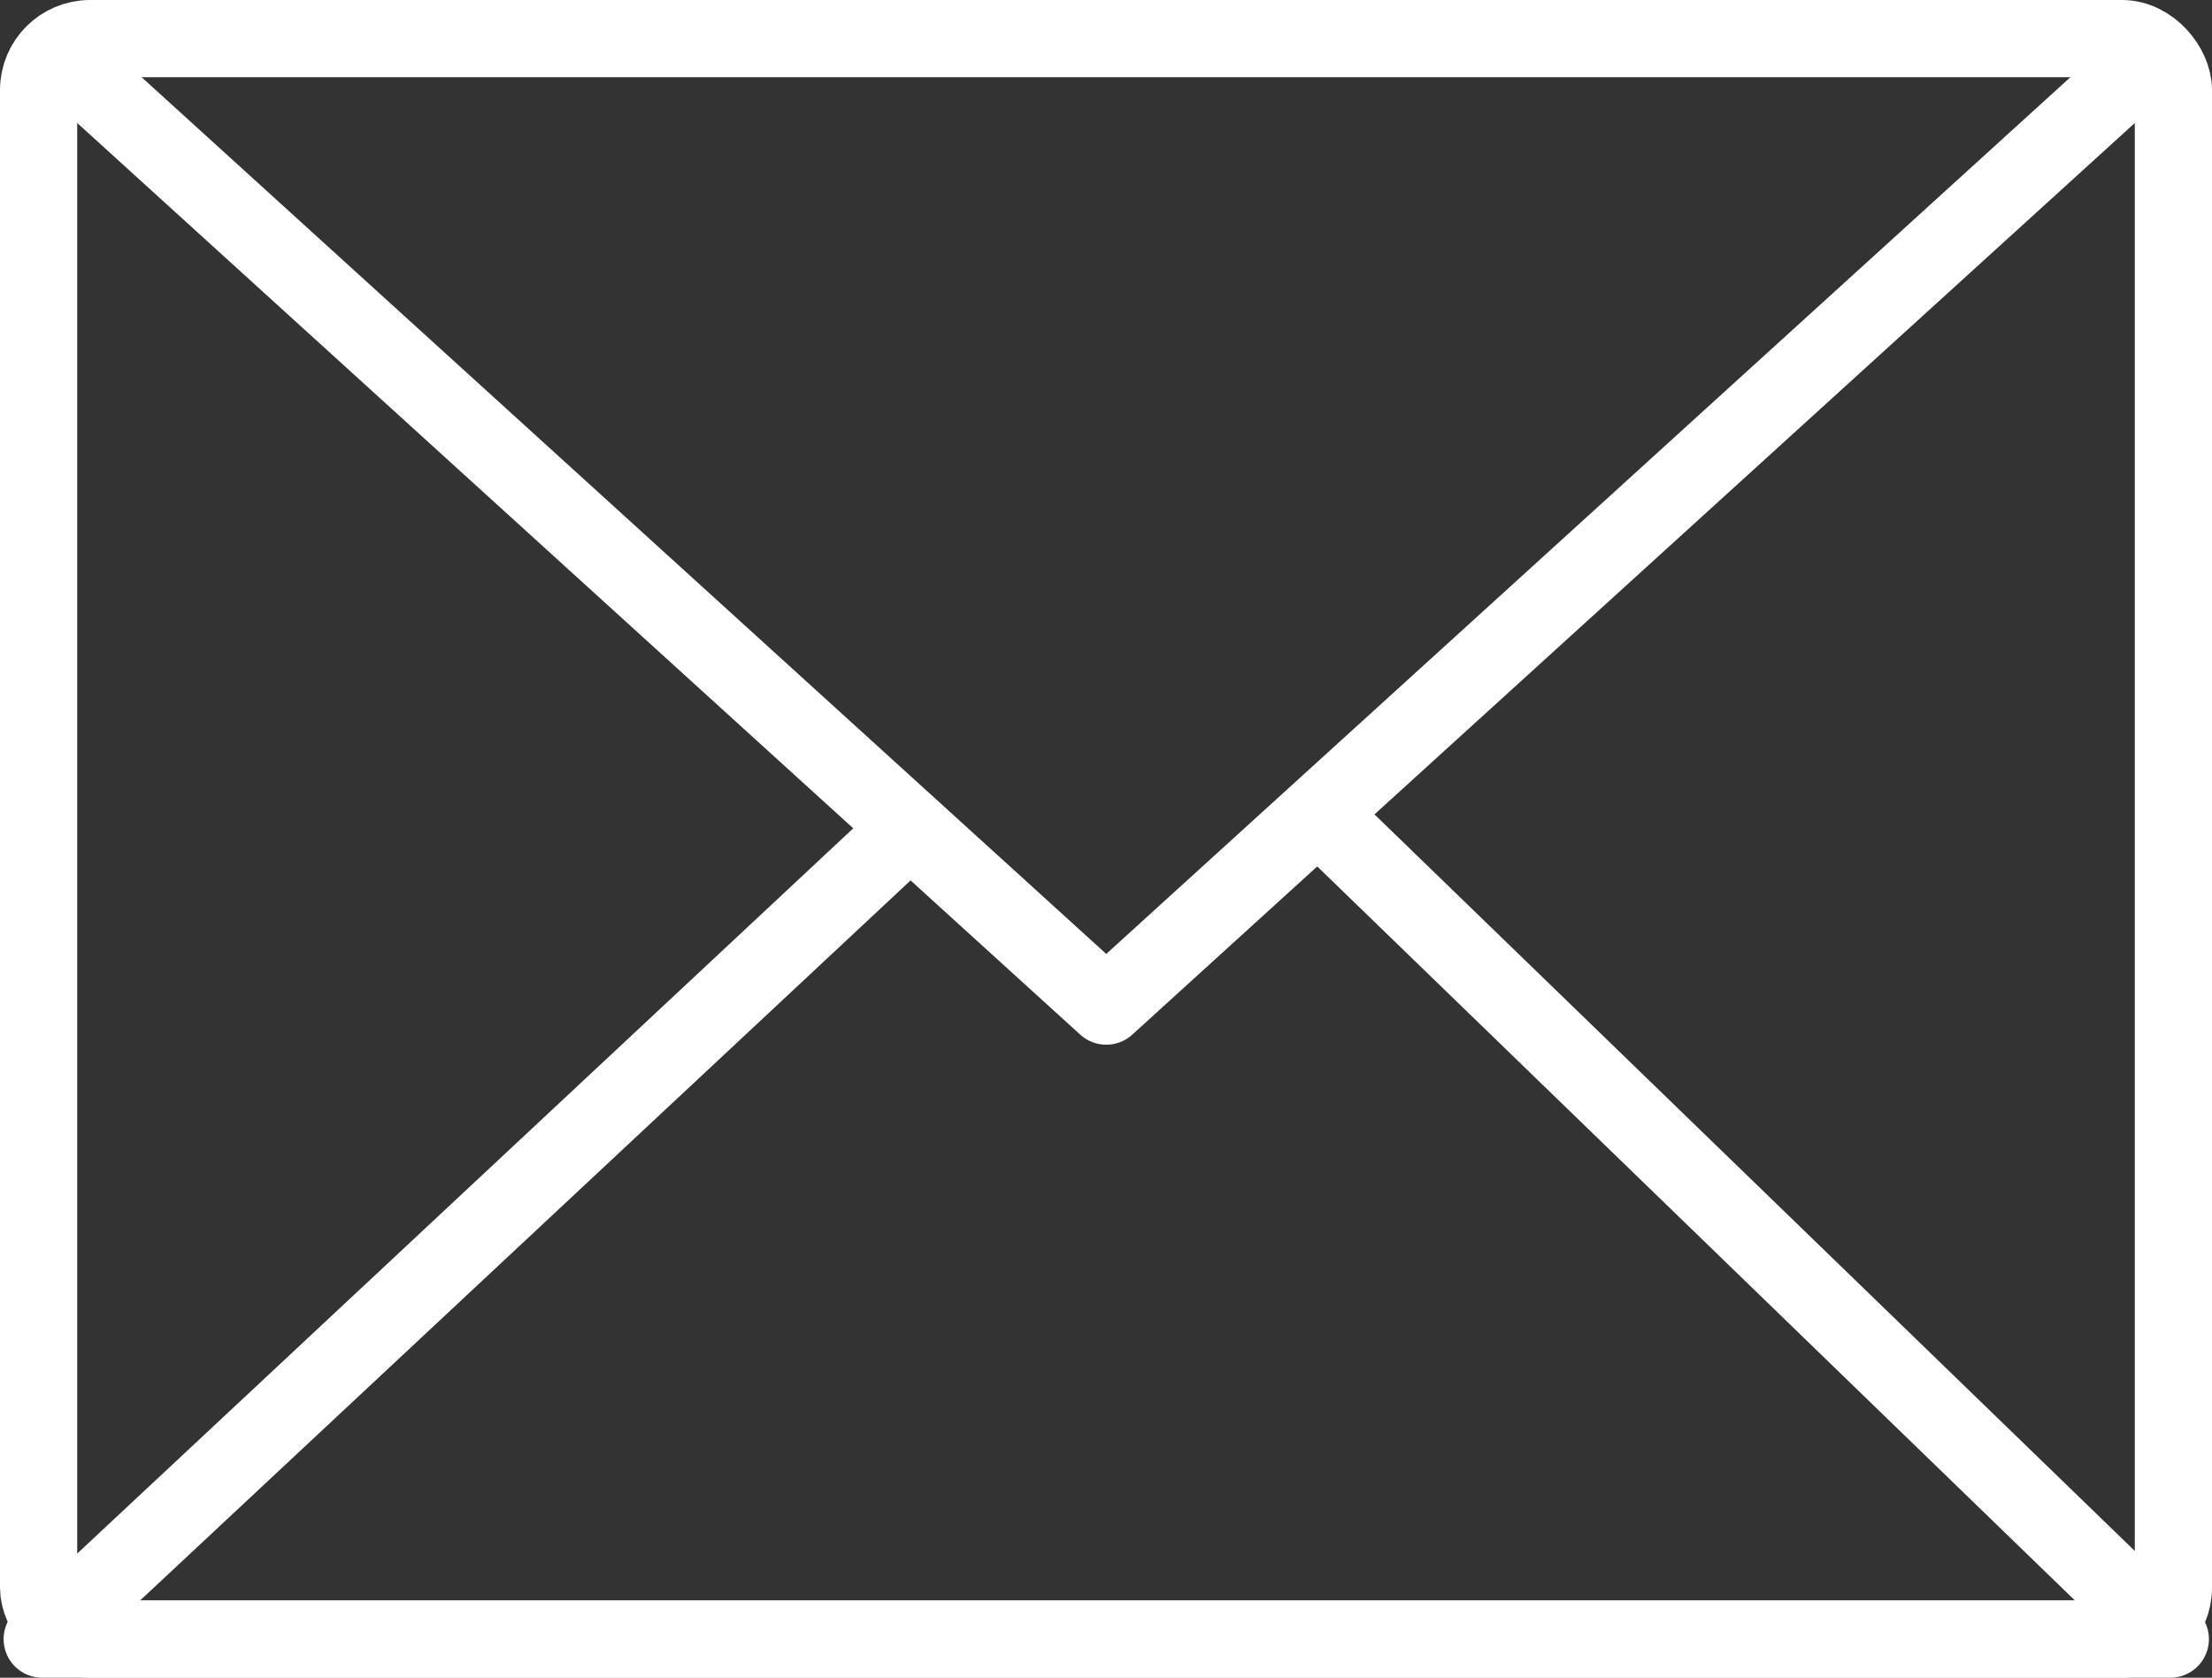
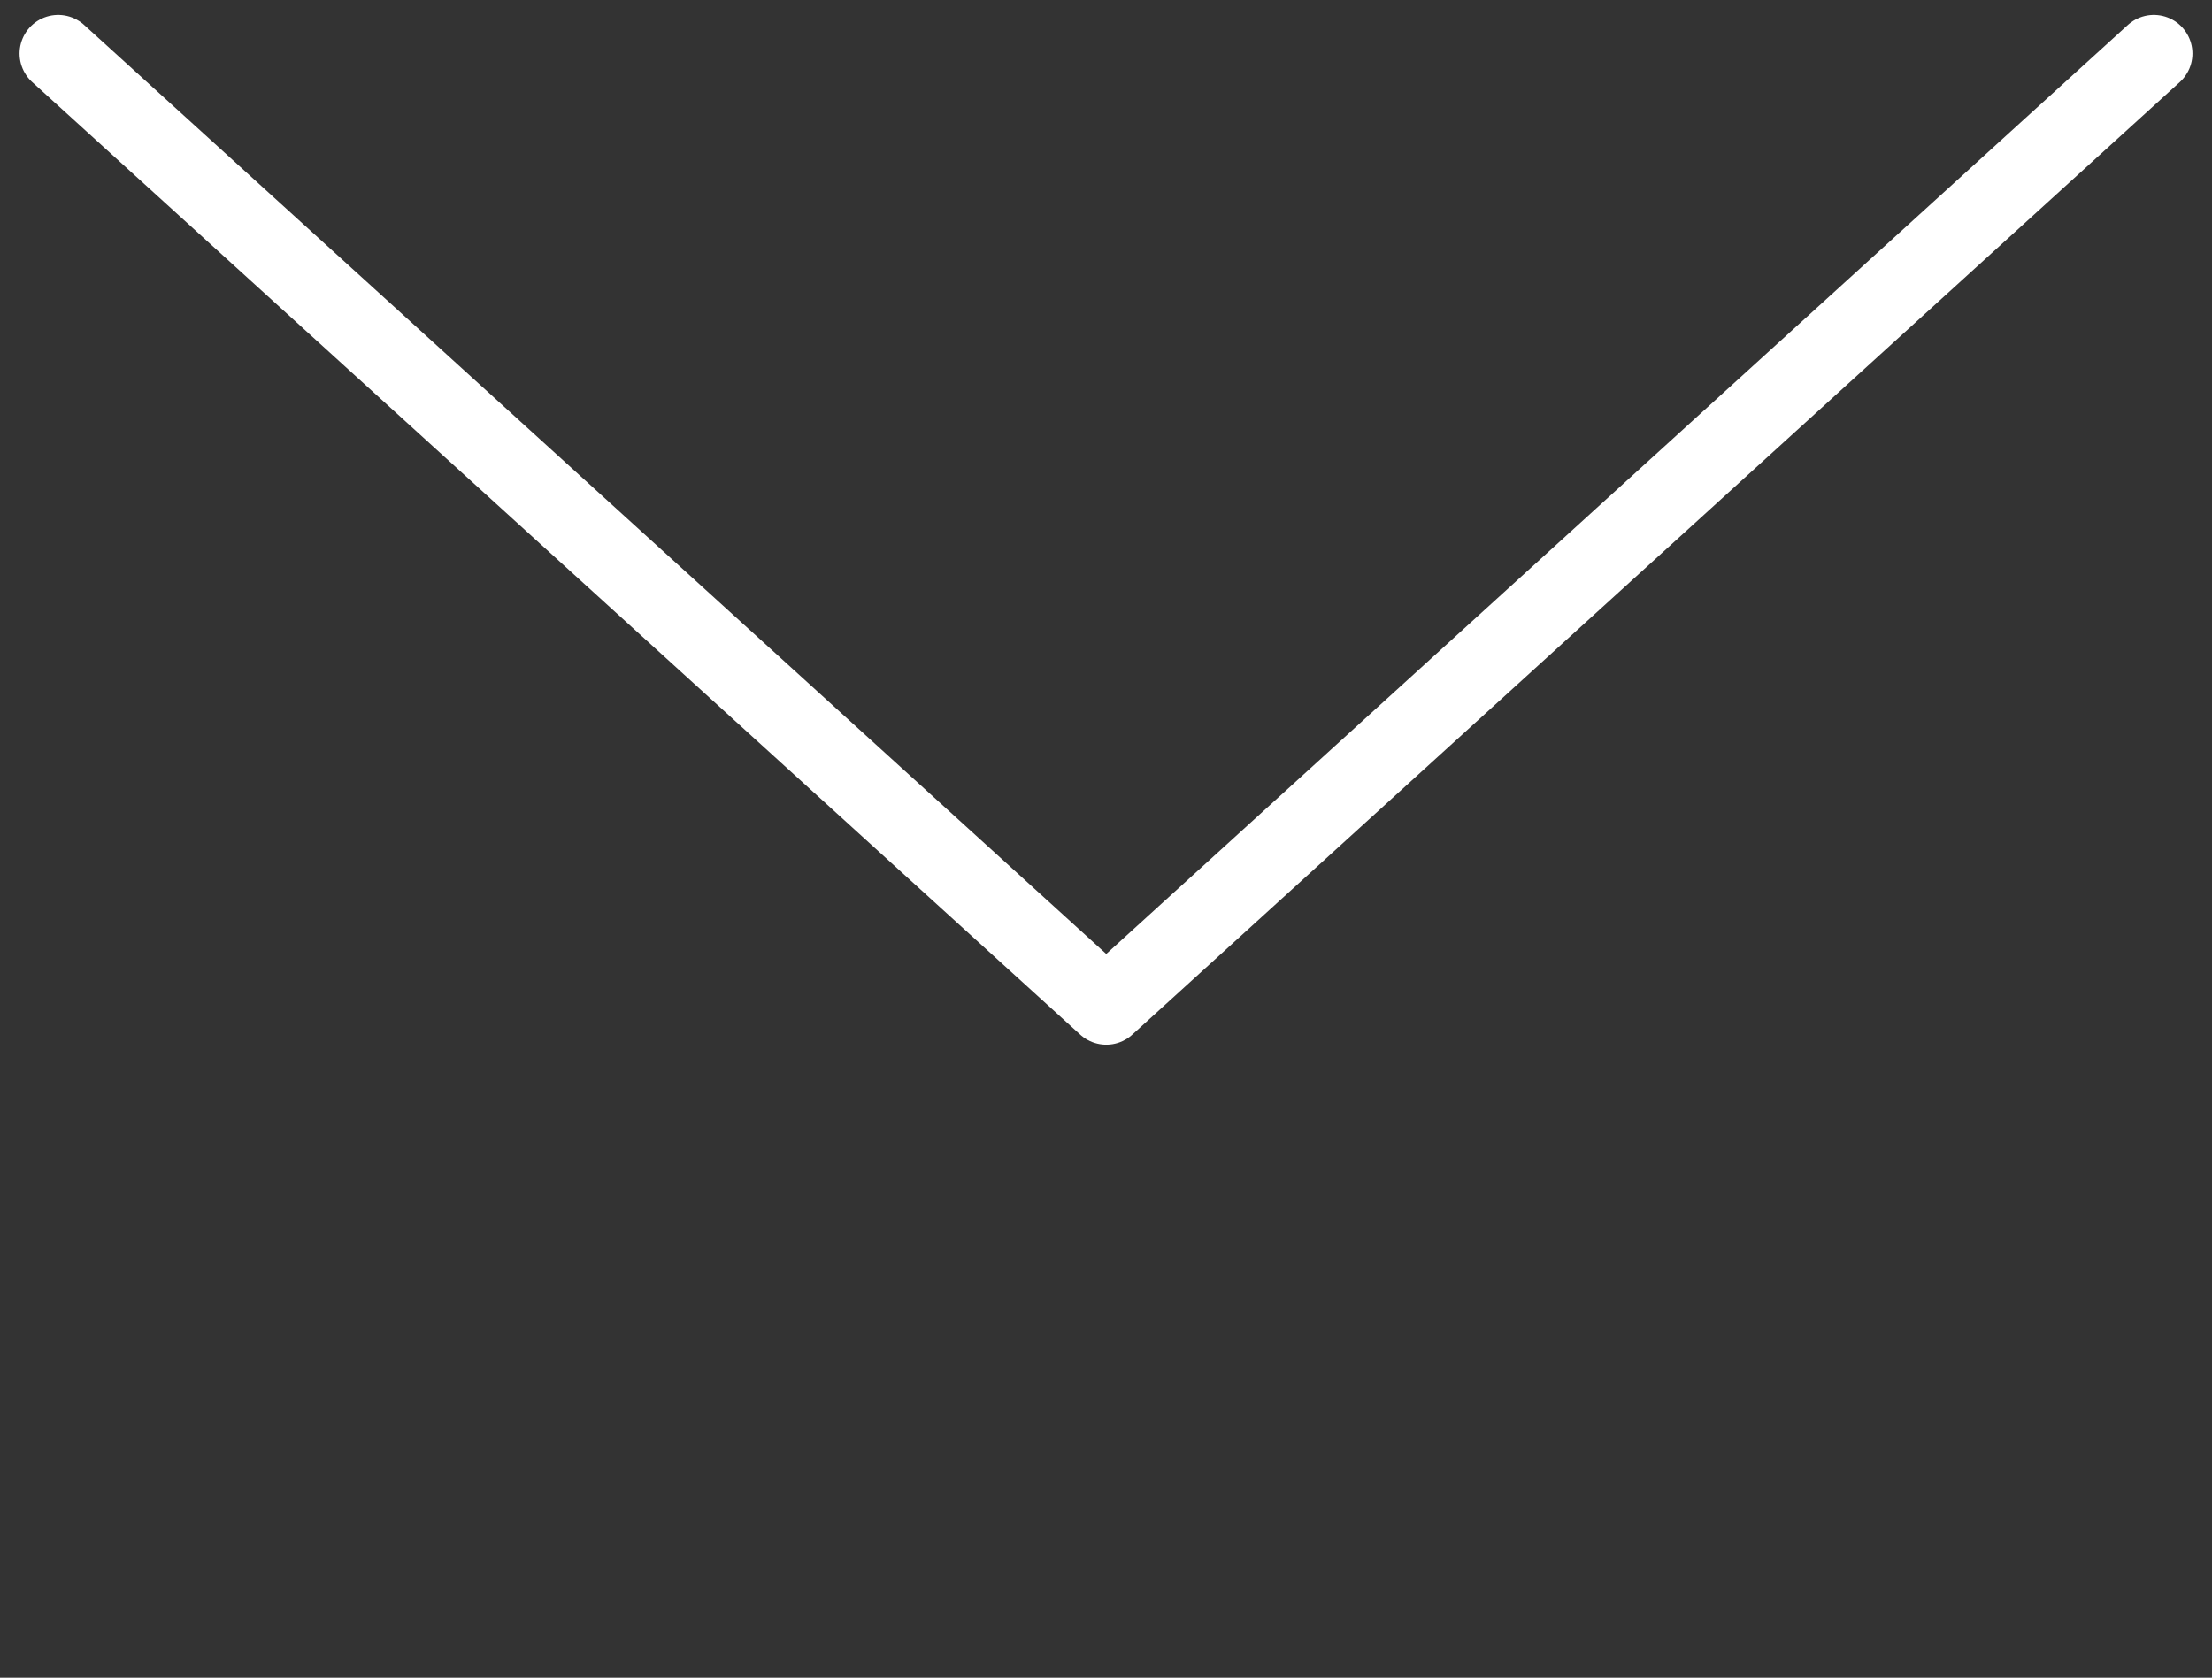
<svg xmlns="http://www.w3.org/2000/svg" id="_レイヤー_2" viewBox="0 0 42.97 32.6">
  <rect x="0" y="0" width="42.97" height="32.6" fill="#333333" stroke="none" />
  <defs>
    <style>.cls-1{stroke-miterlimit:10;}.cls-1,.cls-2{fill:none;stroke:#fff;stroke-width:1.5px;}.cls-2{stroke-linecap:round;stroke-linejoin:round;}</style>
  </defs>
  <g id="_デザイン">
-     <rect class="cls-1" x=".75" y=".75" width="41.47" height="31.1" rx="1" ry="1" />
    <polyline class="cls-2" points="1.13 1.04 21.49 19.55 41.84 1.04" />
-     <polyline class="cls-2" points="25.69 15.89 42.16 31.85 .82 31.85 17.54 16.22" />
  </g>
</svg>